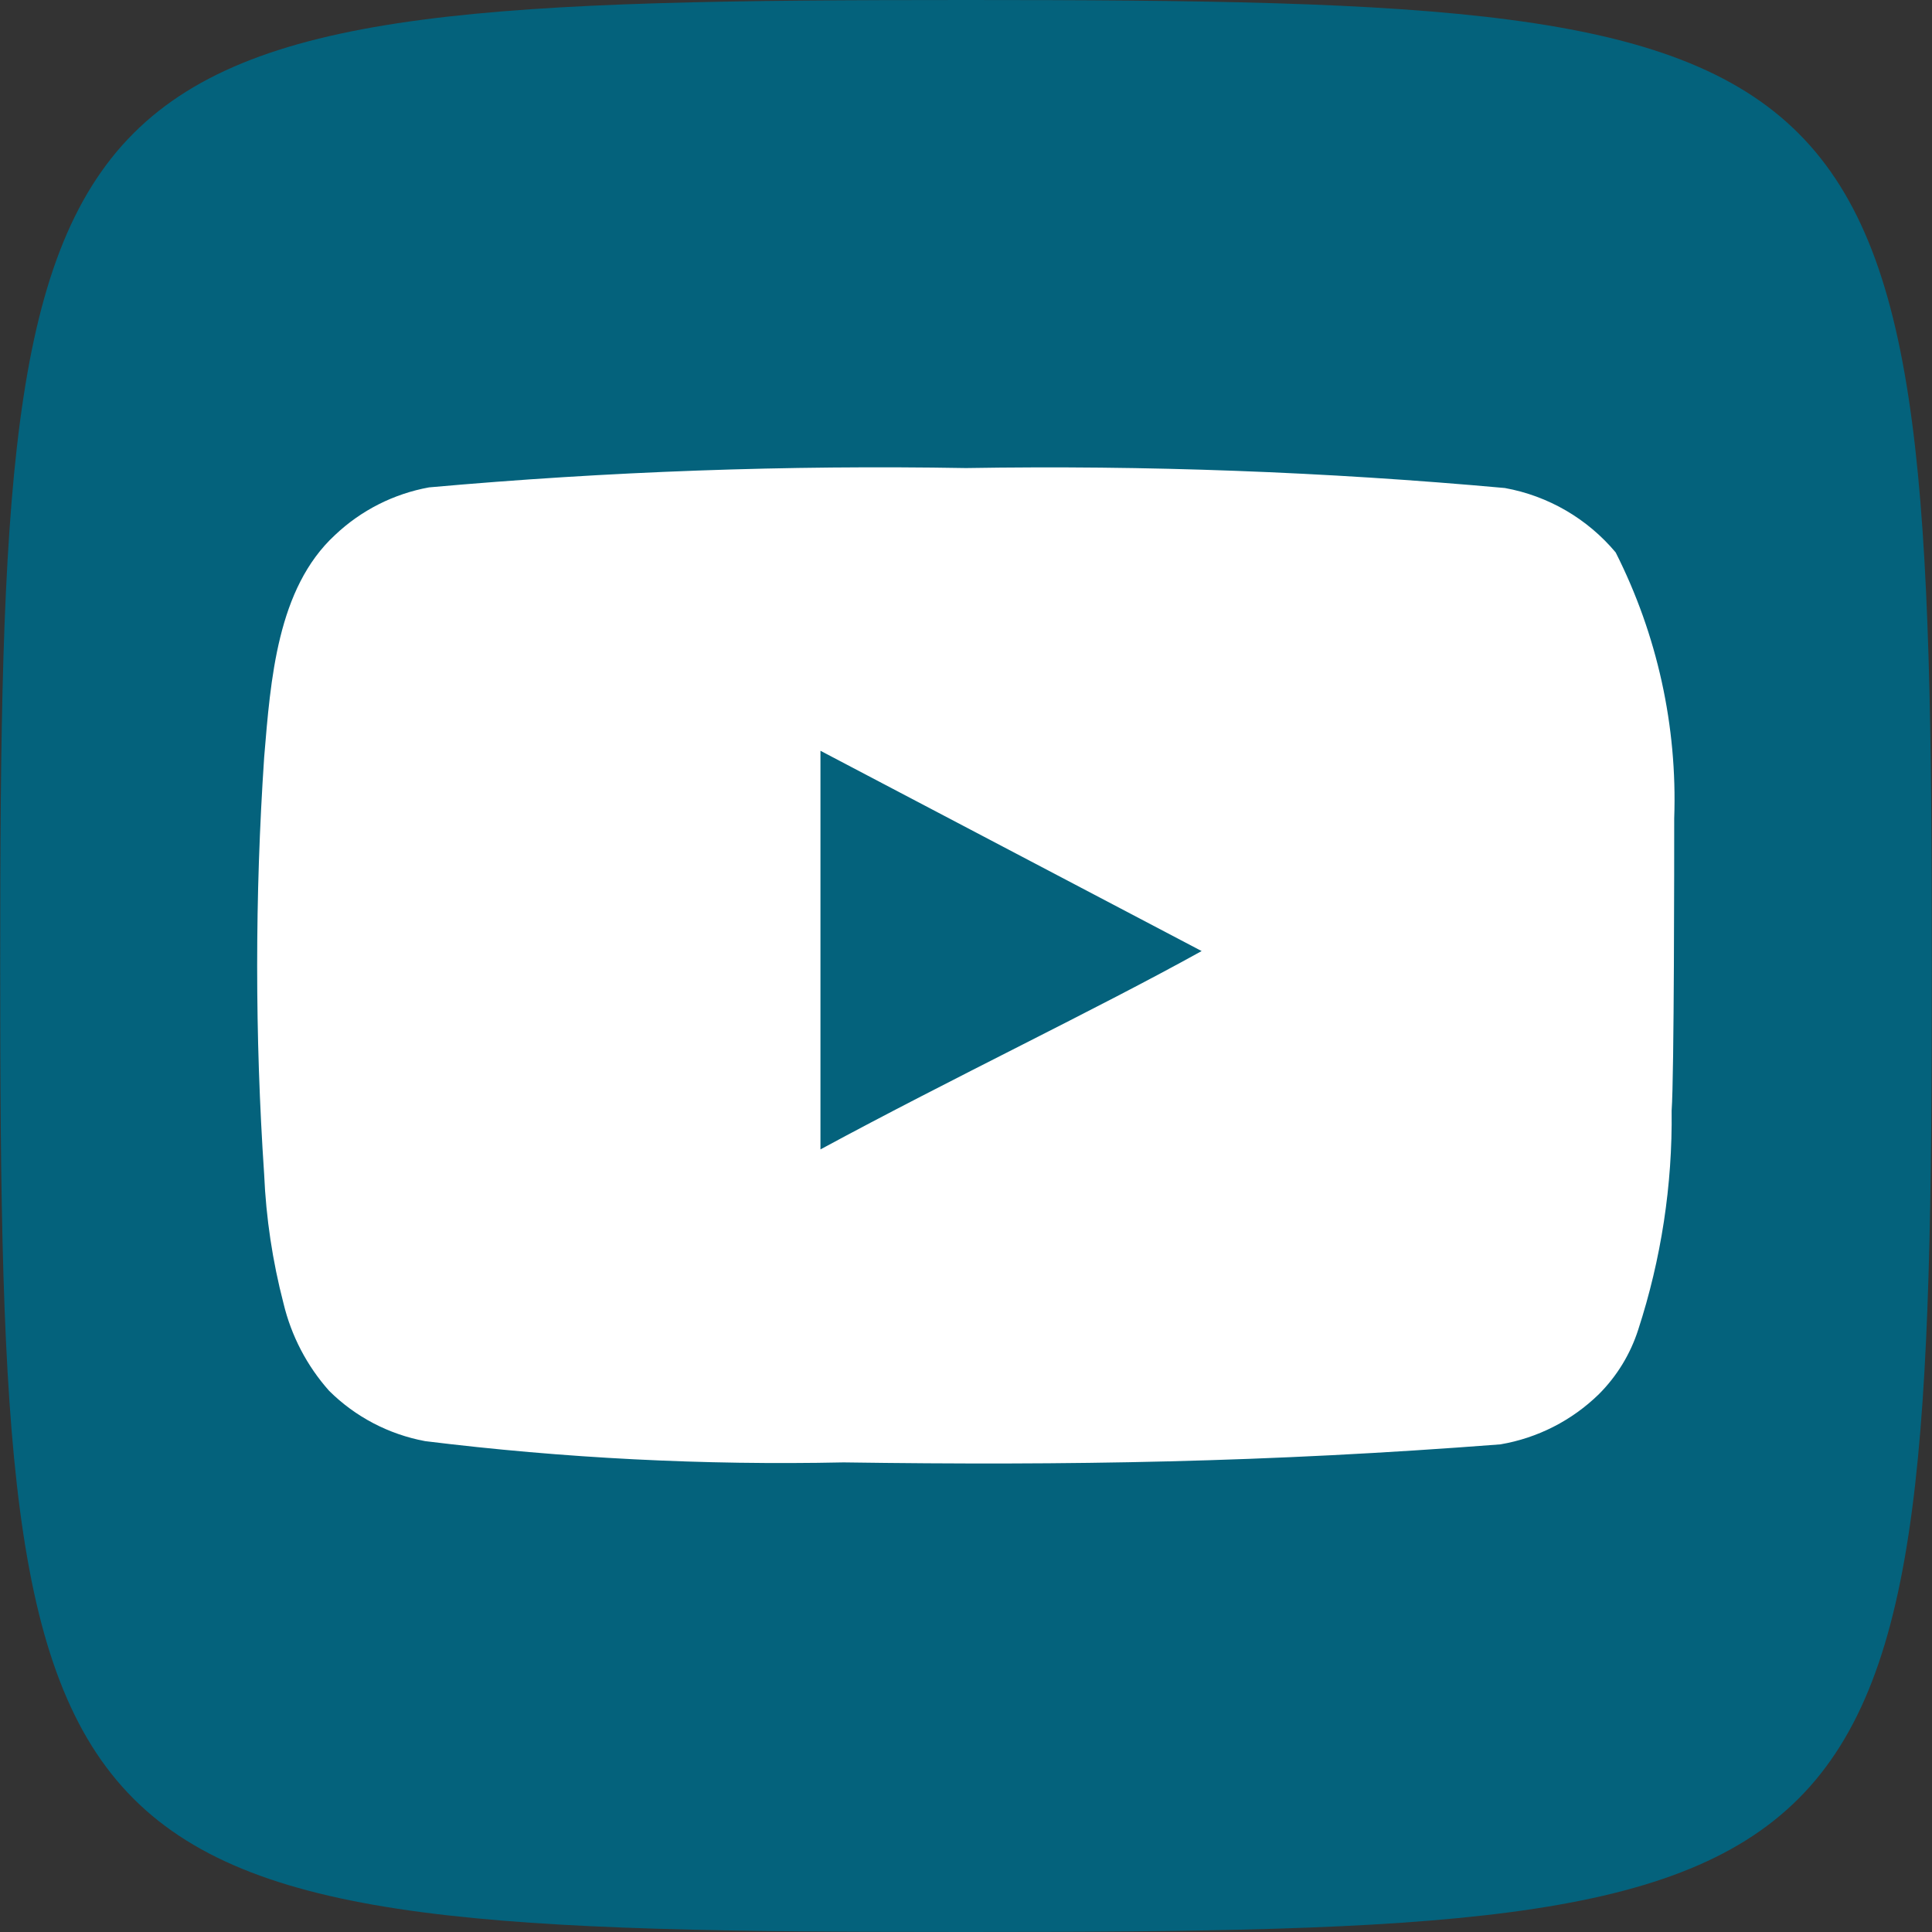
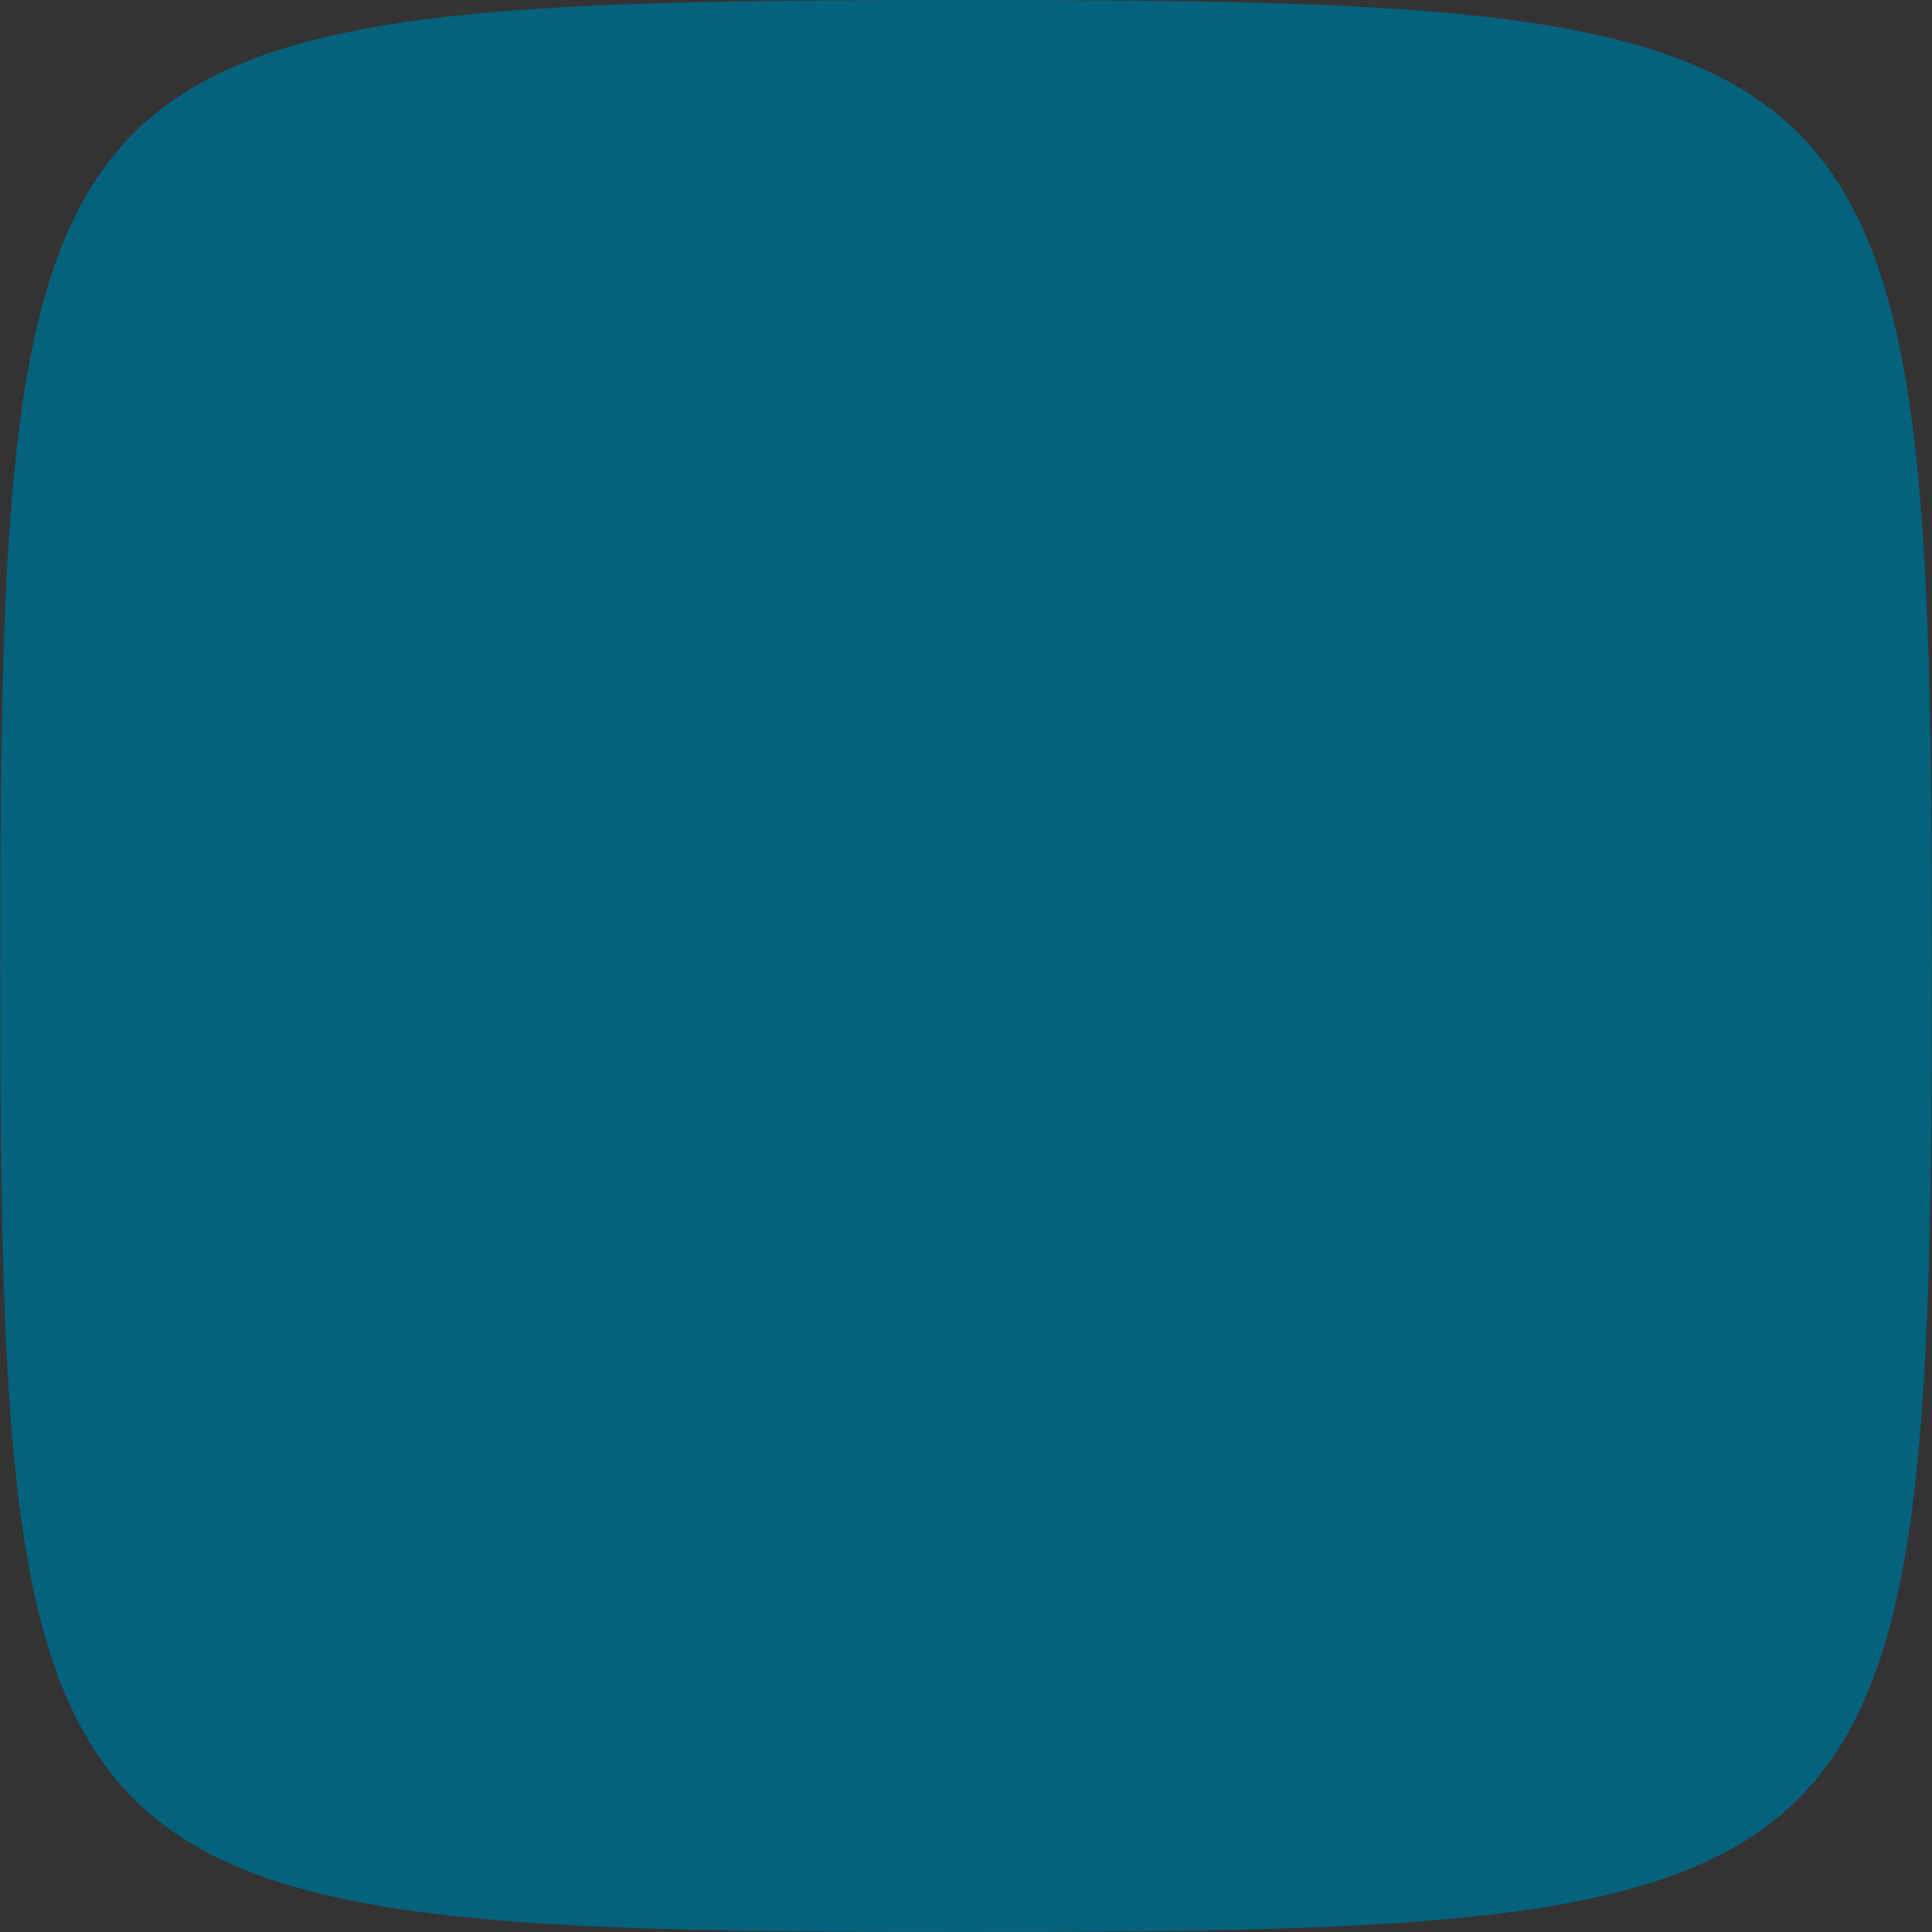
<svg xmlns="http://www.w3.org/2000/svg" width="30" height="30" viewBox="0 0 30 30" fill="none">
  <rect x="0" y="0" width="30" height="30" fill="#333333" stroke="none" />
  <g clip-path="url(#clip0_806_3126)">
    <path d="M15 0C0.524 0 0.003 0.521 0.003 15C0.003 29.479 0.524 30 15 30C29.476 30 29.997 29.479 29.997 15C29.997 0.521 29.476 0 15 0Z" fill="#04627C" />
    <g clip-path="url(#clip1_806_3126)">
      <path d="M25.997 12.708C26.047 11.277 25.734 9.856 25.088 8.578C24.649 8.054 24.041 7.7 23.368 7.578C20.586 7.326 17.793 7.222 15 7.268C12.217 7.22 9.434 7.32 6.662 7.568C6.113 7.668 5.606 7.925 5.202 8.308C4.302 9.138 4.202 10.558 4.102 11.758C3.957 13.916 3.957 16.081 4.102 18.238C4.131 18.913 4.232 19.584 4.402 20.238C4.523 20.743 4.766 21.21 5.112 21.598C5.519 22.002 6.038 22.273 6.602 22.378C8.757 22.644 10.929 22.754 13.1 22.708C16.599 22.758 19.669 22.708 23.298 22.428C23.875 22.33 24.409 22.058 24.828 21.648C25.108 21.368 25.317 21.025 25.438 20.648C25.795 19.551 25.971 18.402 25.957 17.248C25.997 16.688 25.997 13.308 25.997 12.708ZM12.74 17.848V11.658L18.659 14.768C16.999 15.688 14.81 16.728 12.74 17.848Z" fill="white" />
    </g>
  </g>
  <defs>
    <clipPath id="clip0_806_3126">
      <rect width="29.994" height="30" fill="white" transform="translate(0.003)" />
    </clipPath>
    <clipPath id="clip1_806_3126">
-       <rect width="23.995" height="24" fill="white" transform="translate(3.002 2.998)" />
-     </clipPath>
+       </clipPath>
  </defs>
</svg>